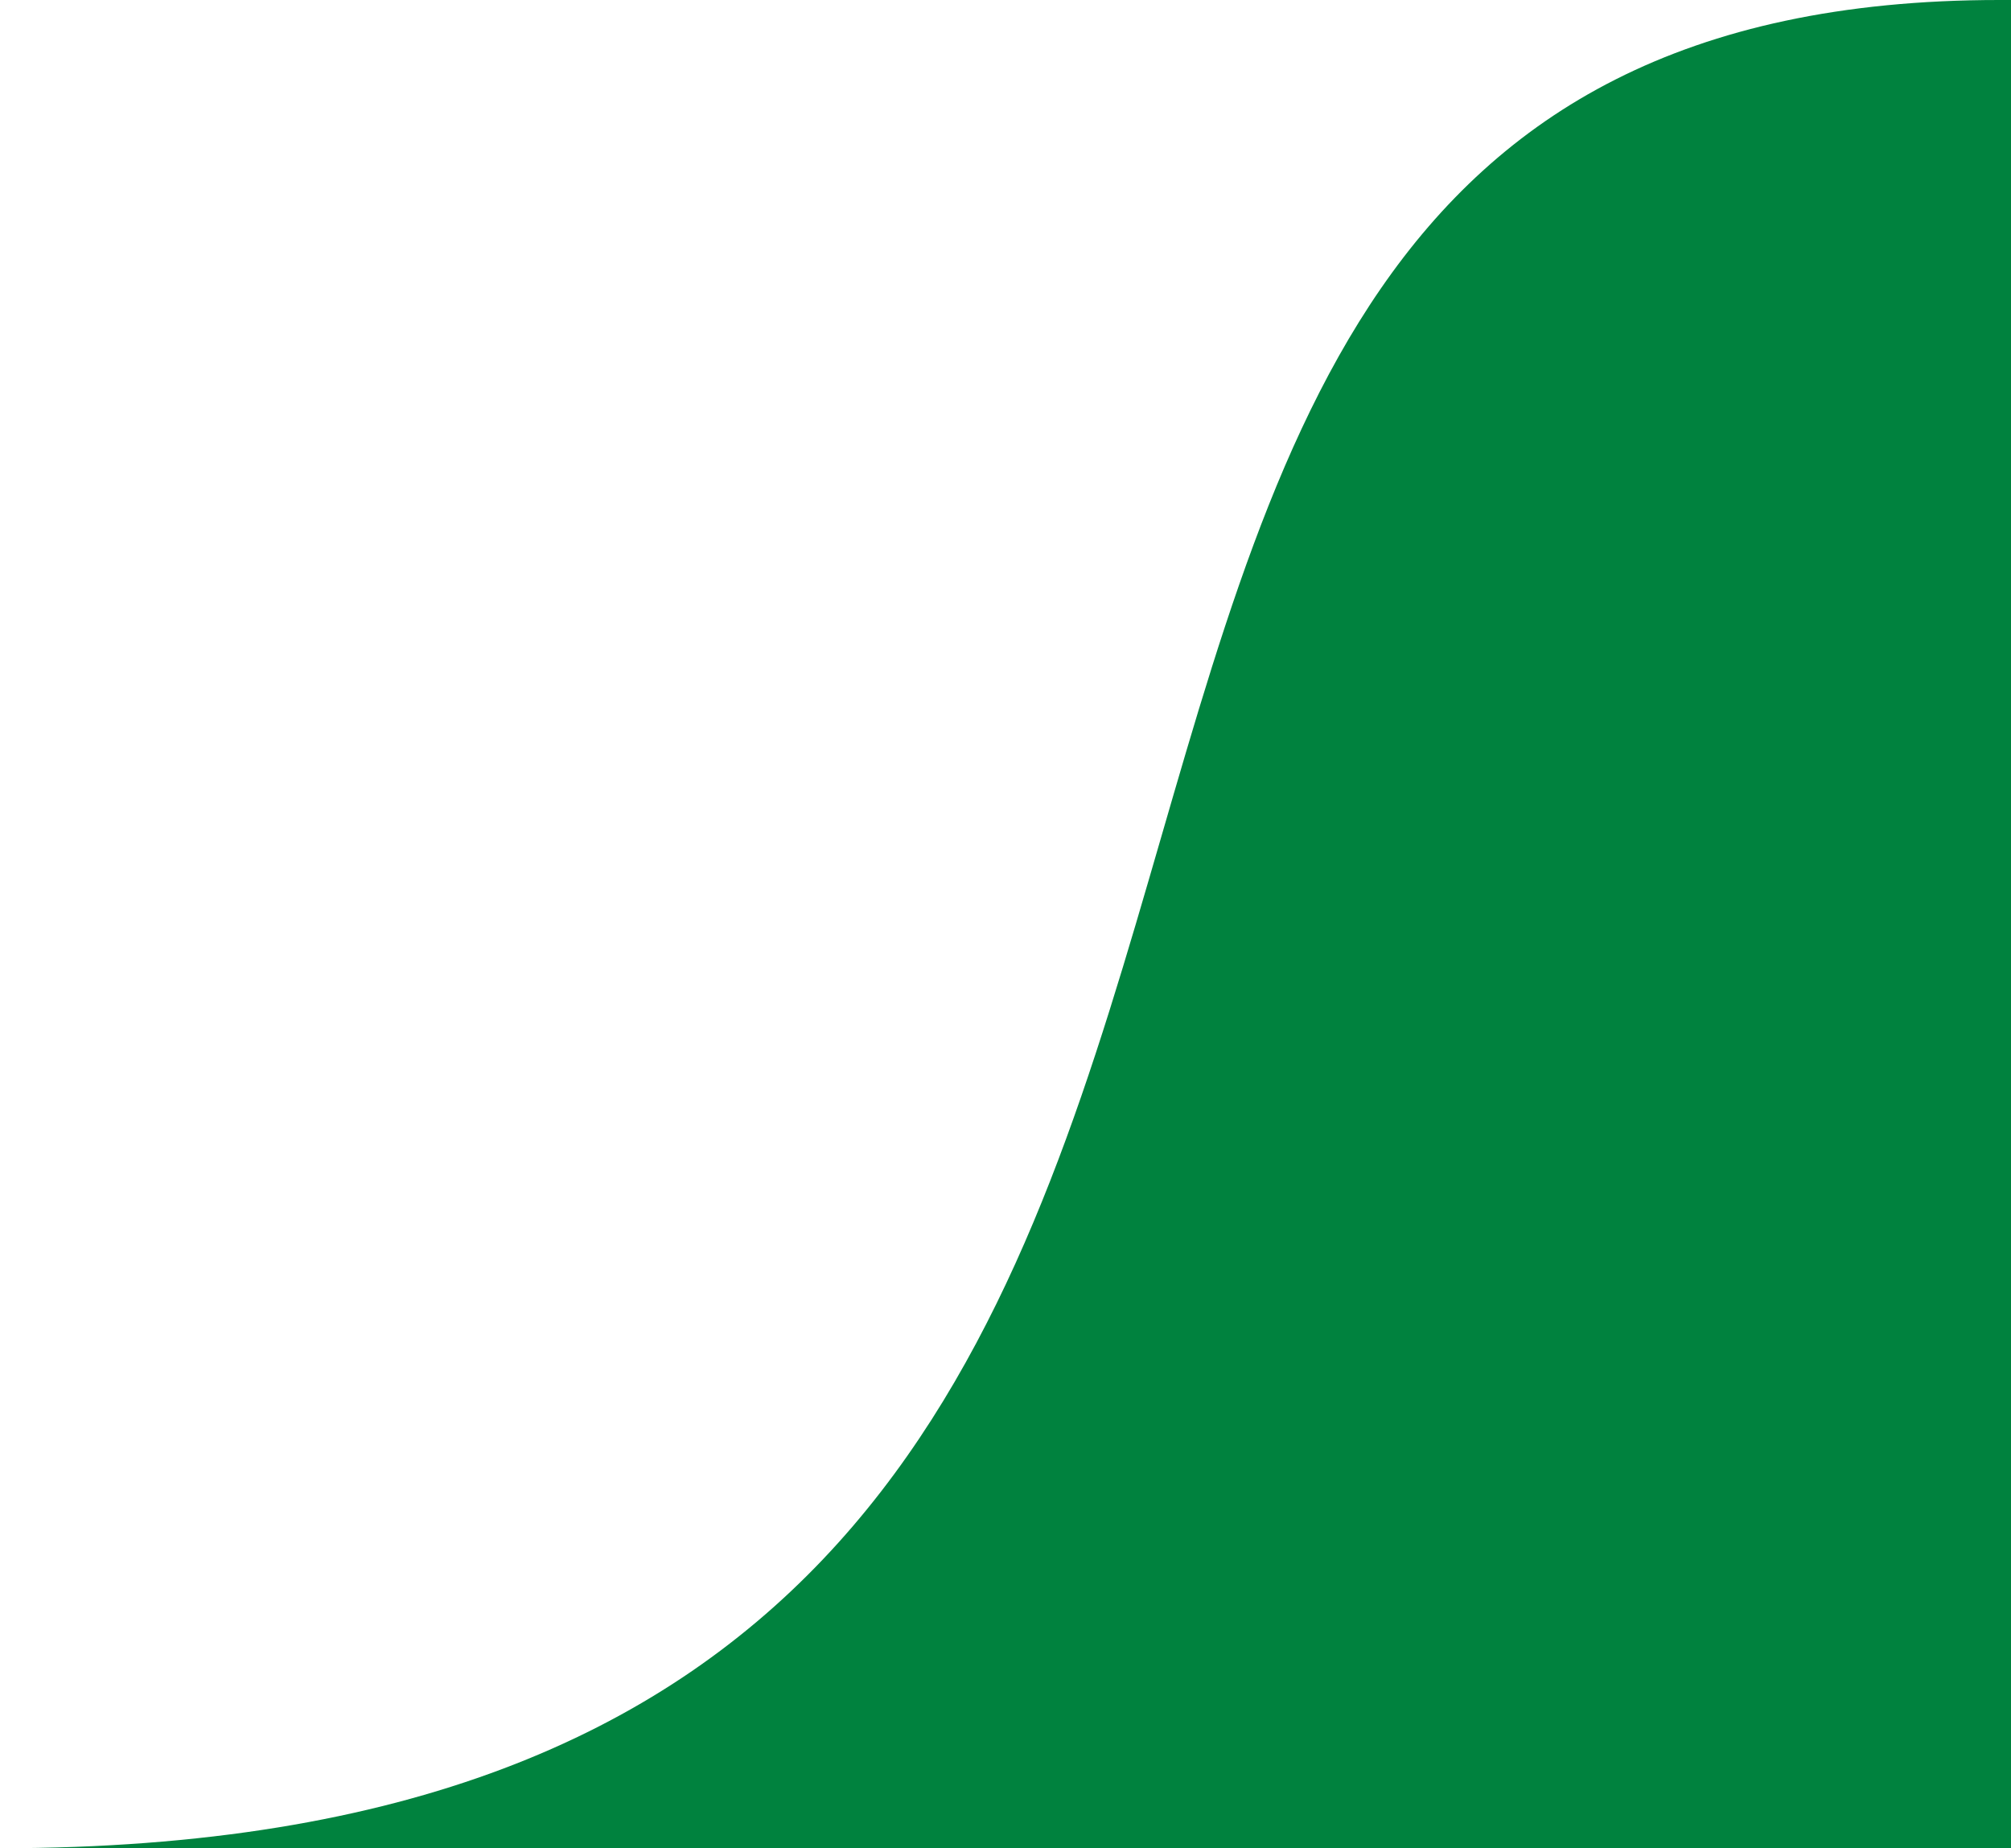
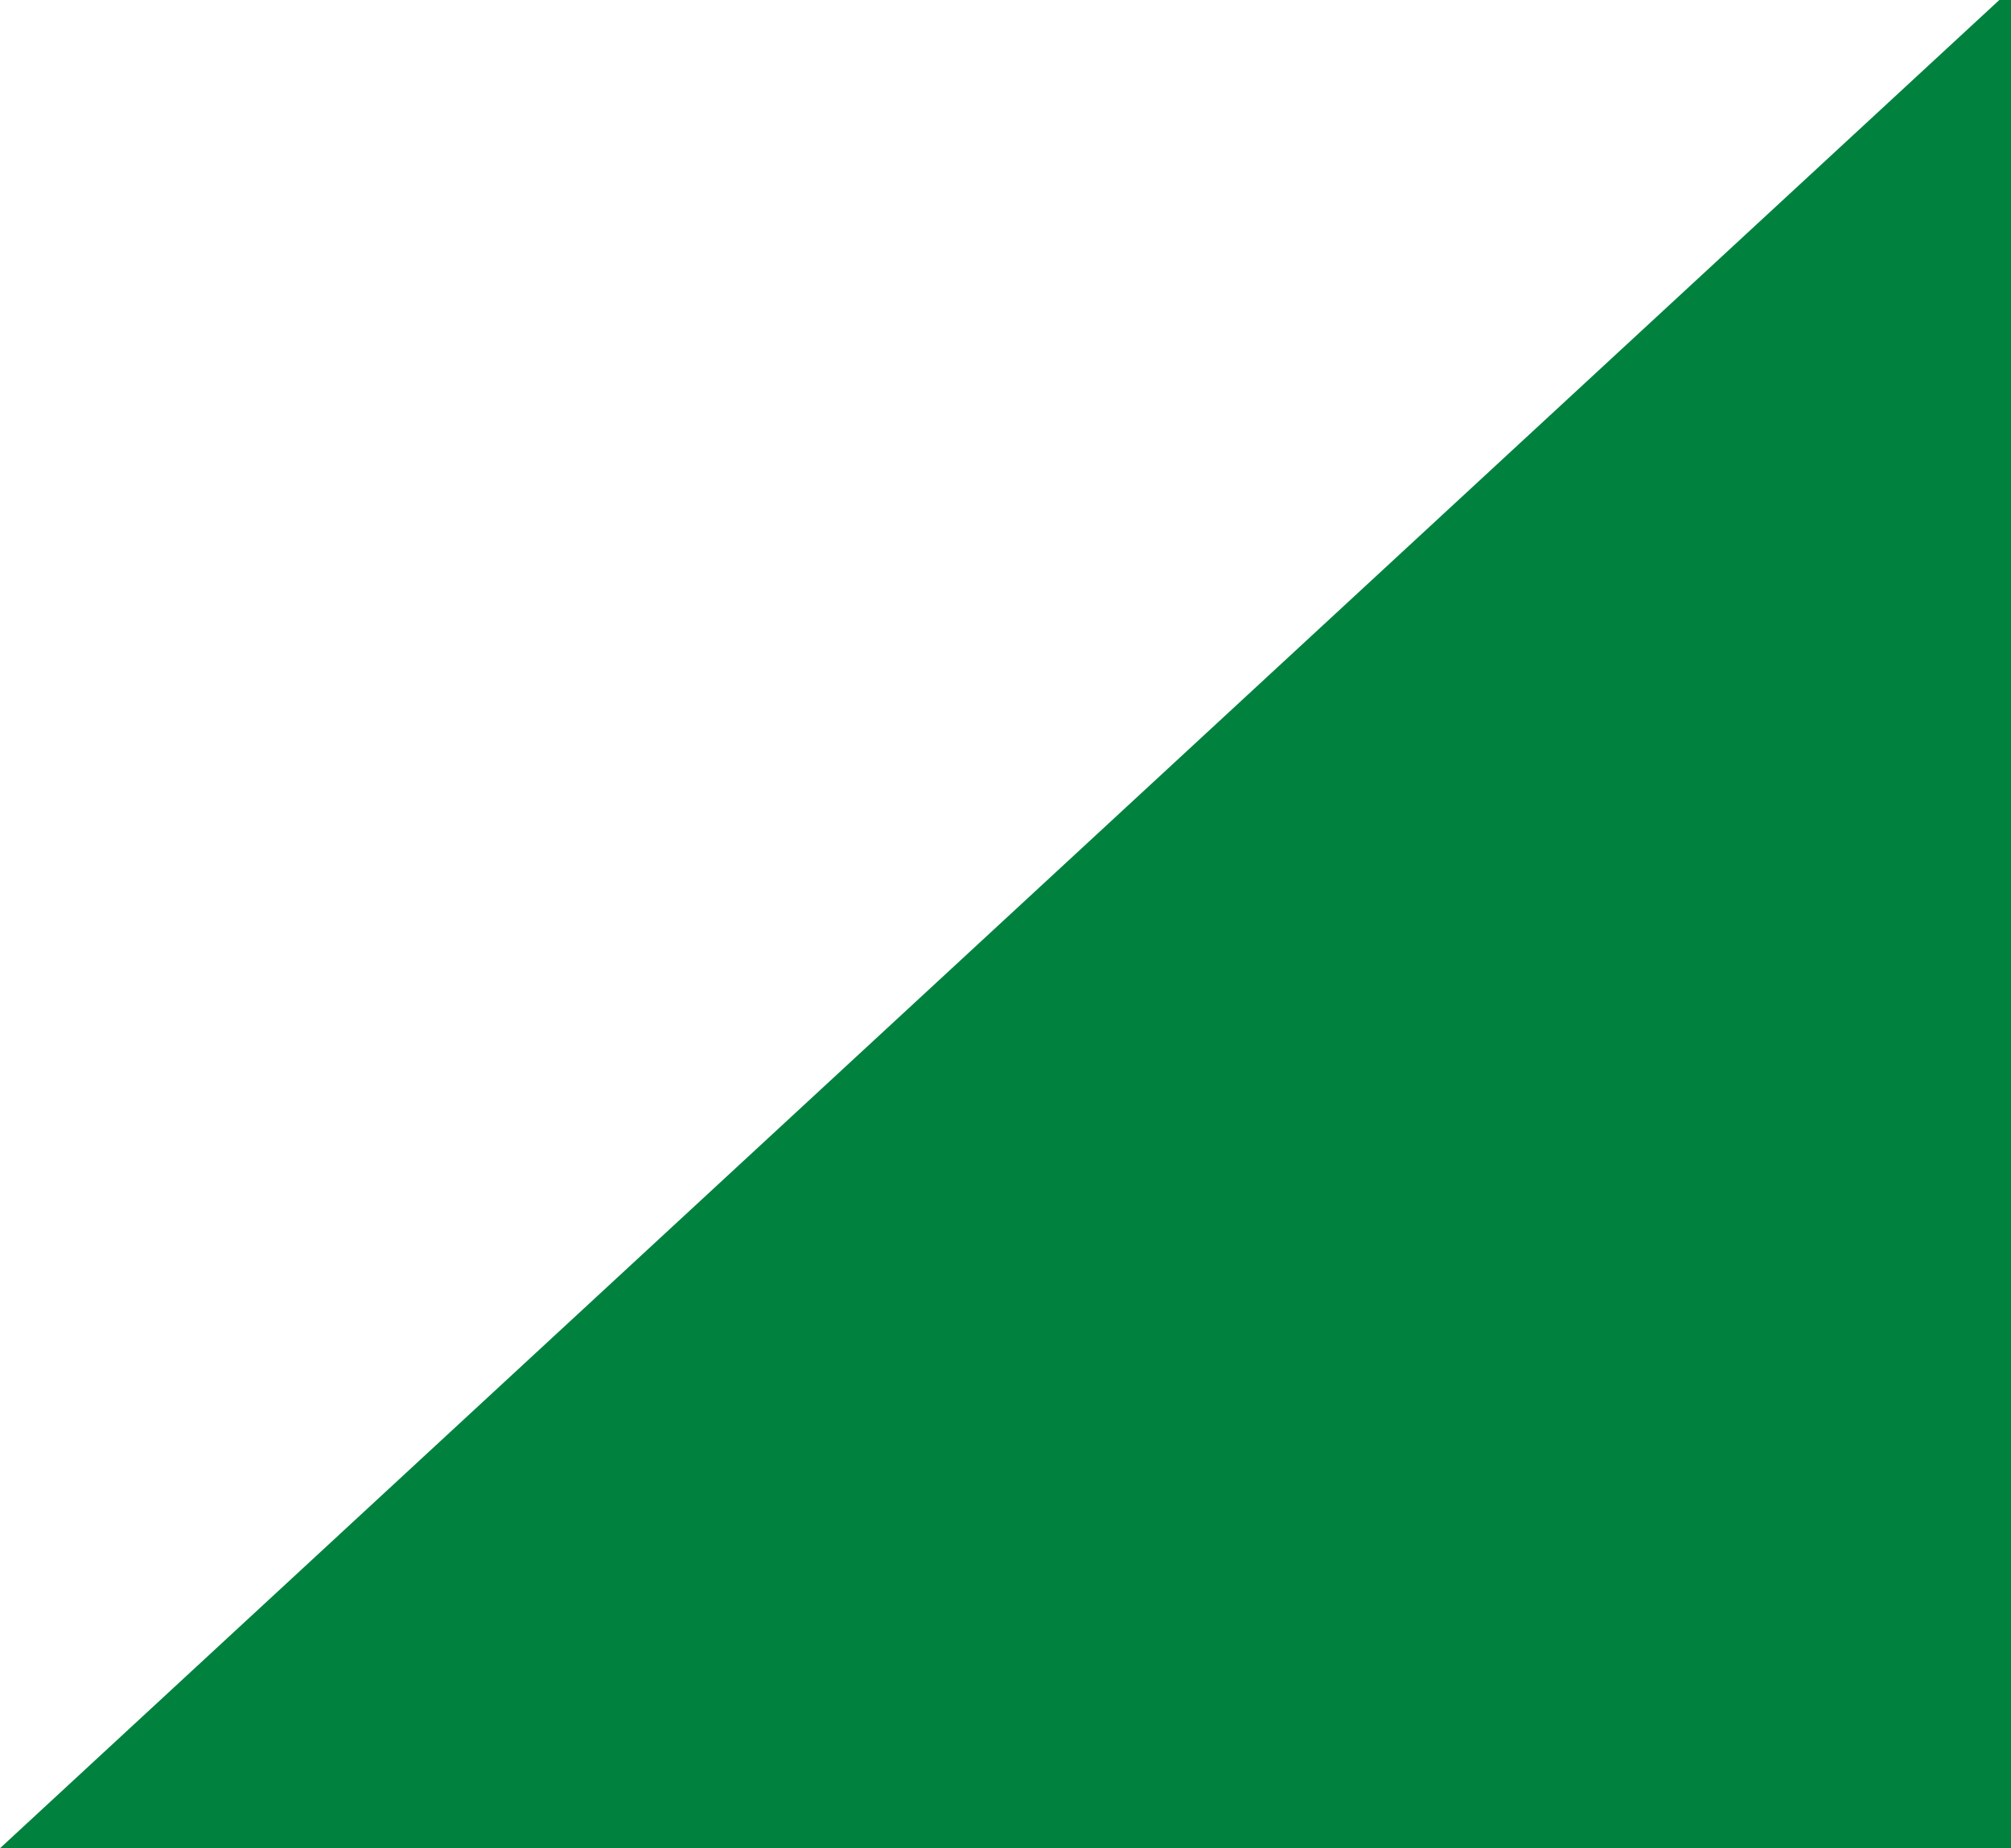
<svg xmlns="http://www.w3.org/2000/svg" width="37px" height="34px" viewBox="0 0 37 34" version="1.1">
  <title>Rectangle Copy 3</title>
  <desc>Created with Sketch.</desc>
  <g id="recs.org" stroke="none" stroke-width="1" fill="none" fill-rule="evenodd">
-     <path d="M0,0 C44.625,0 56.958,0 37,0 L37,34 C82.565,34 82.493,34 36.785,34 C13.411,34 30.053,0 0,0 Z" id="Rectangle-Copy-3" fill="#00823E" fill-rule="nonzero" transform="translate(35.56, 17) scale(1, -1) translate(-35.56, -17) " />
+     <path d="M0,0 C44.625,0 56.958,0 37,0 L37,34 C82.565,34 82.493,34 36.785,34 Z" id="Rectangle-Copy-3" fill="#00823E" fill-rule="nonzero" transform="translate(35.56, 17) scale(1, -1) translate(-35.56, -17) " />
  </g>
</svg>